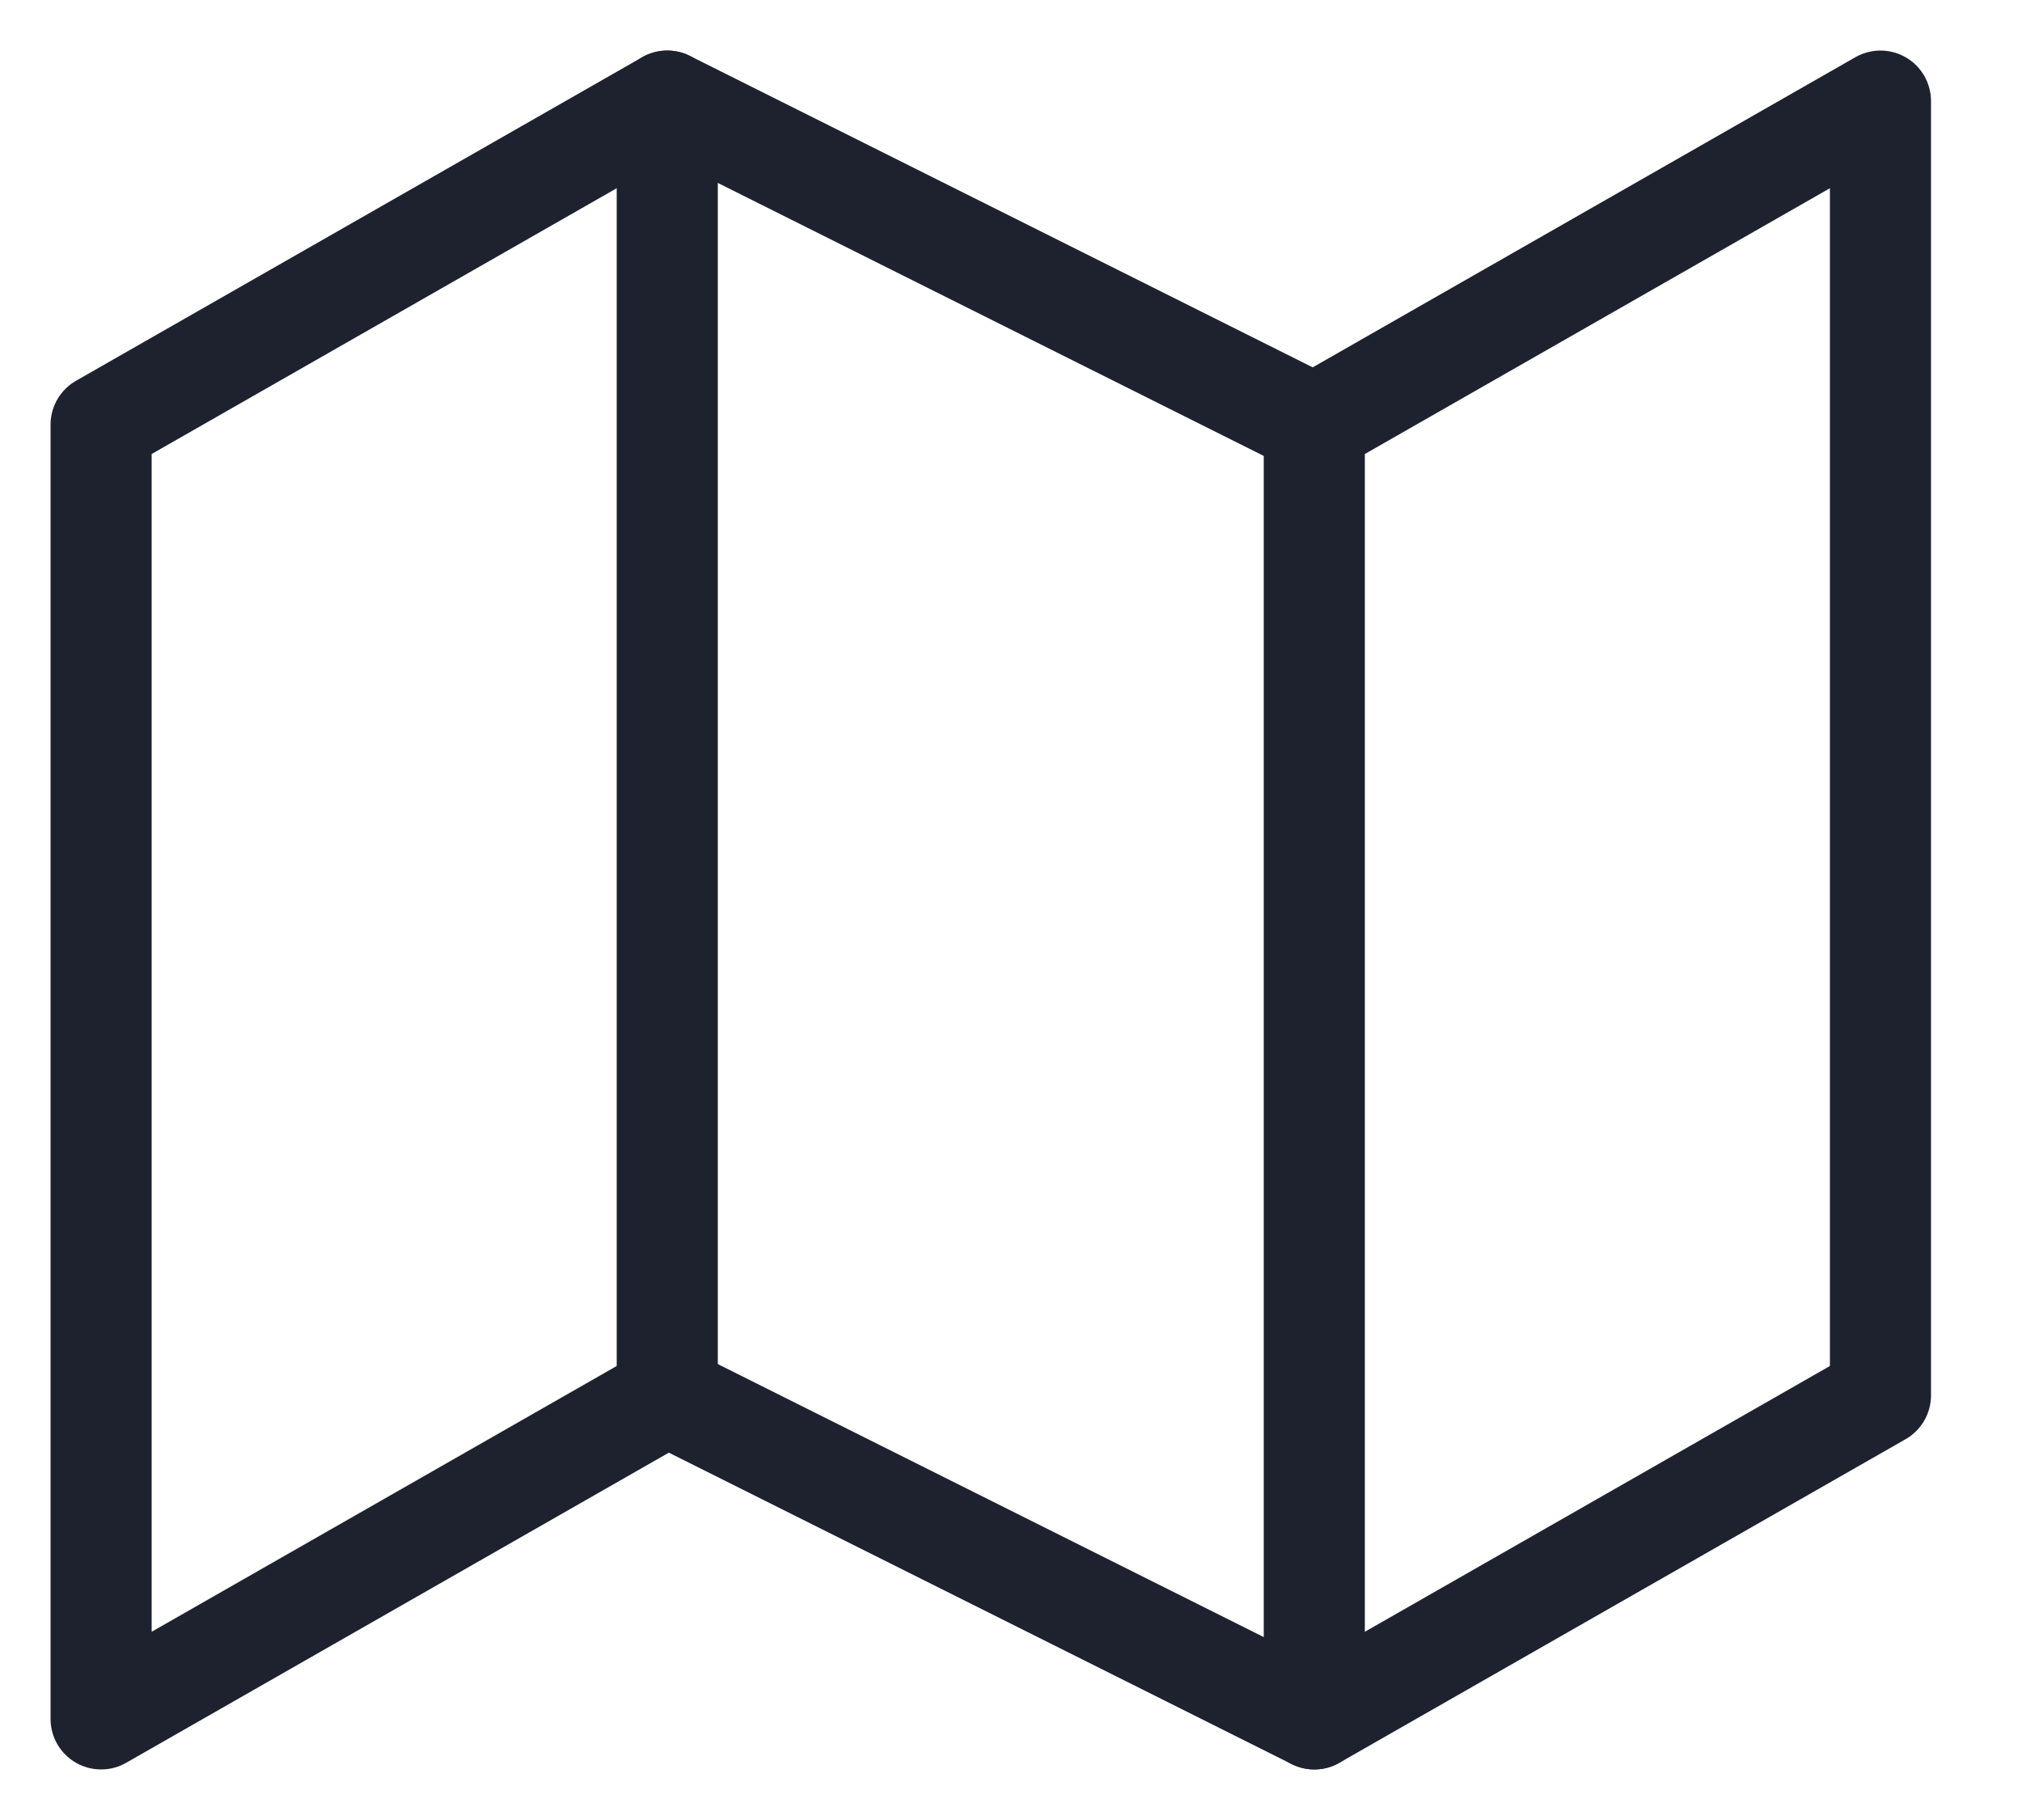
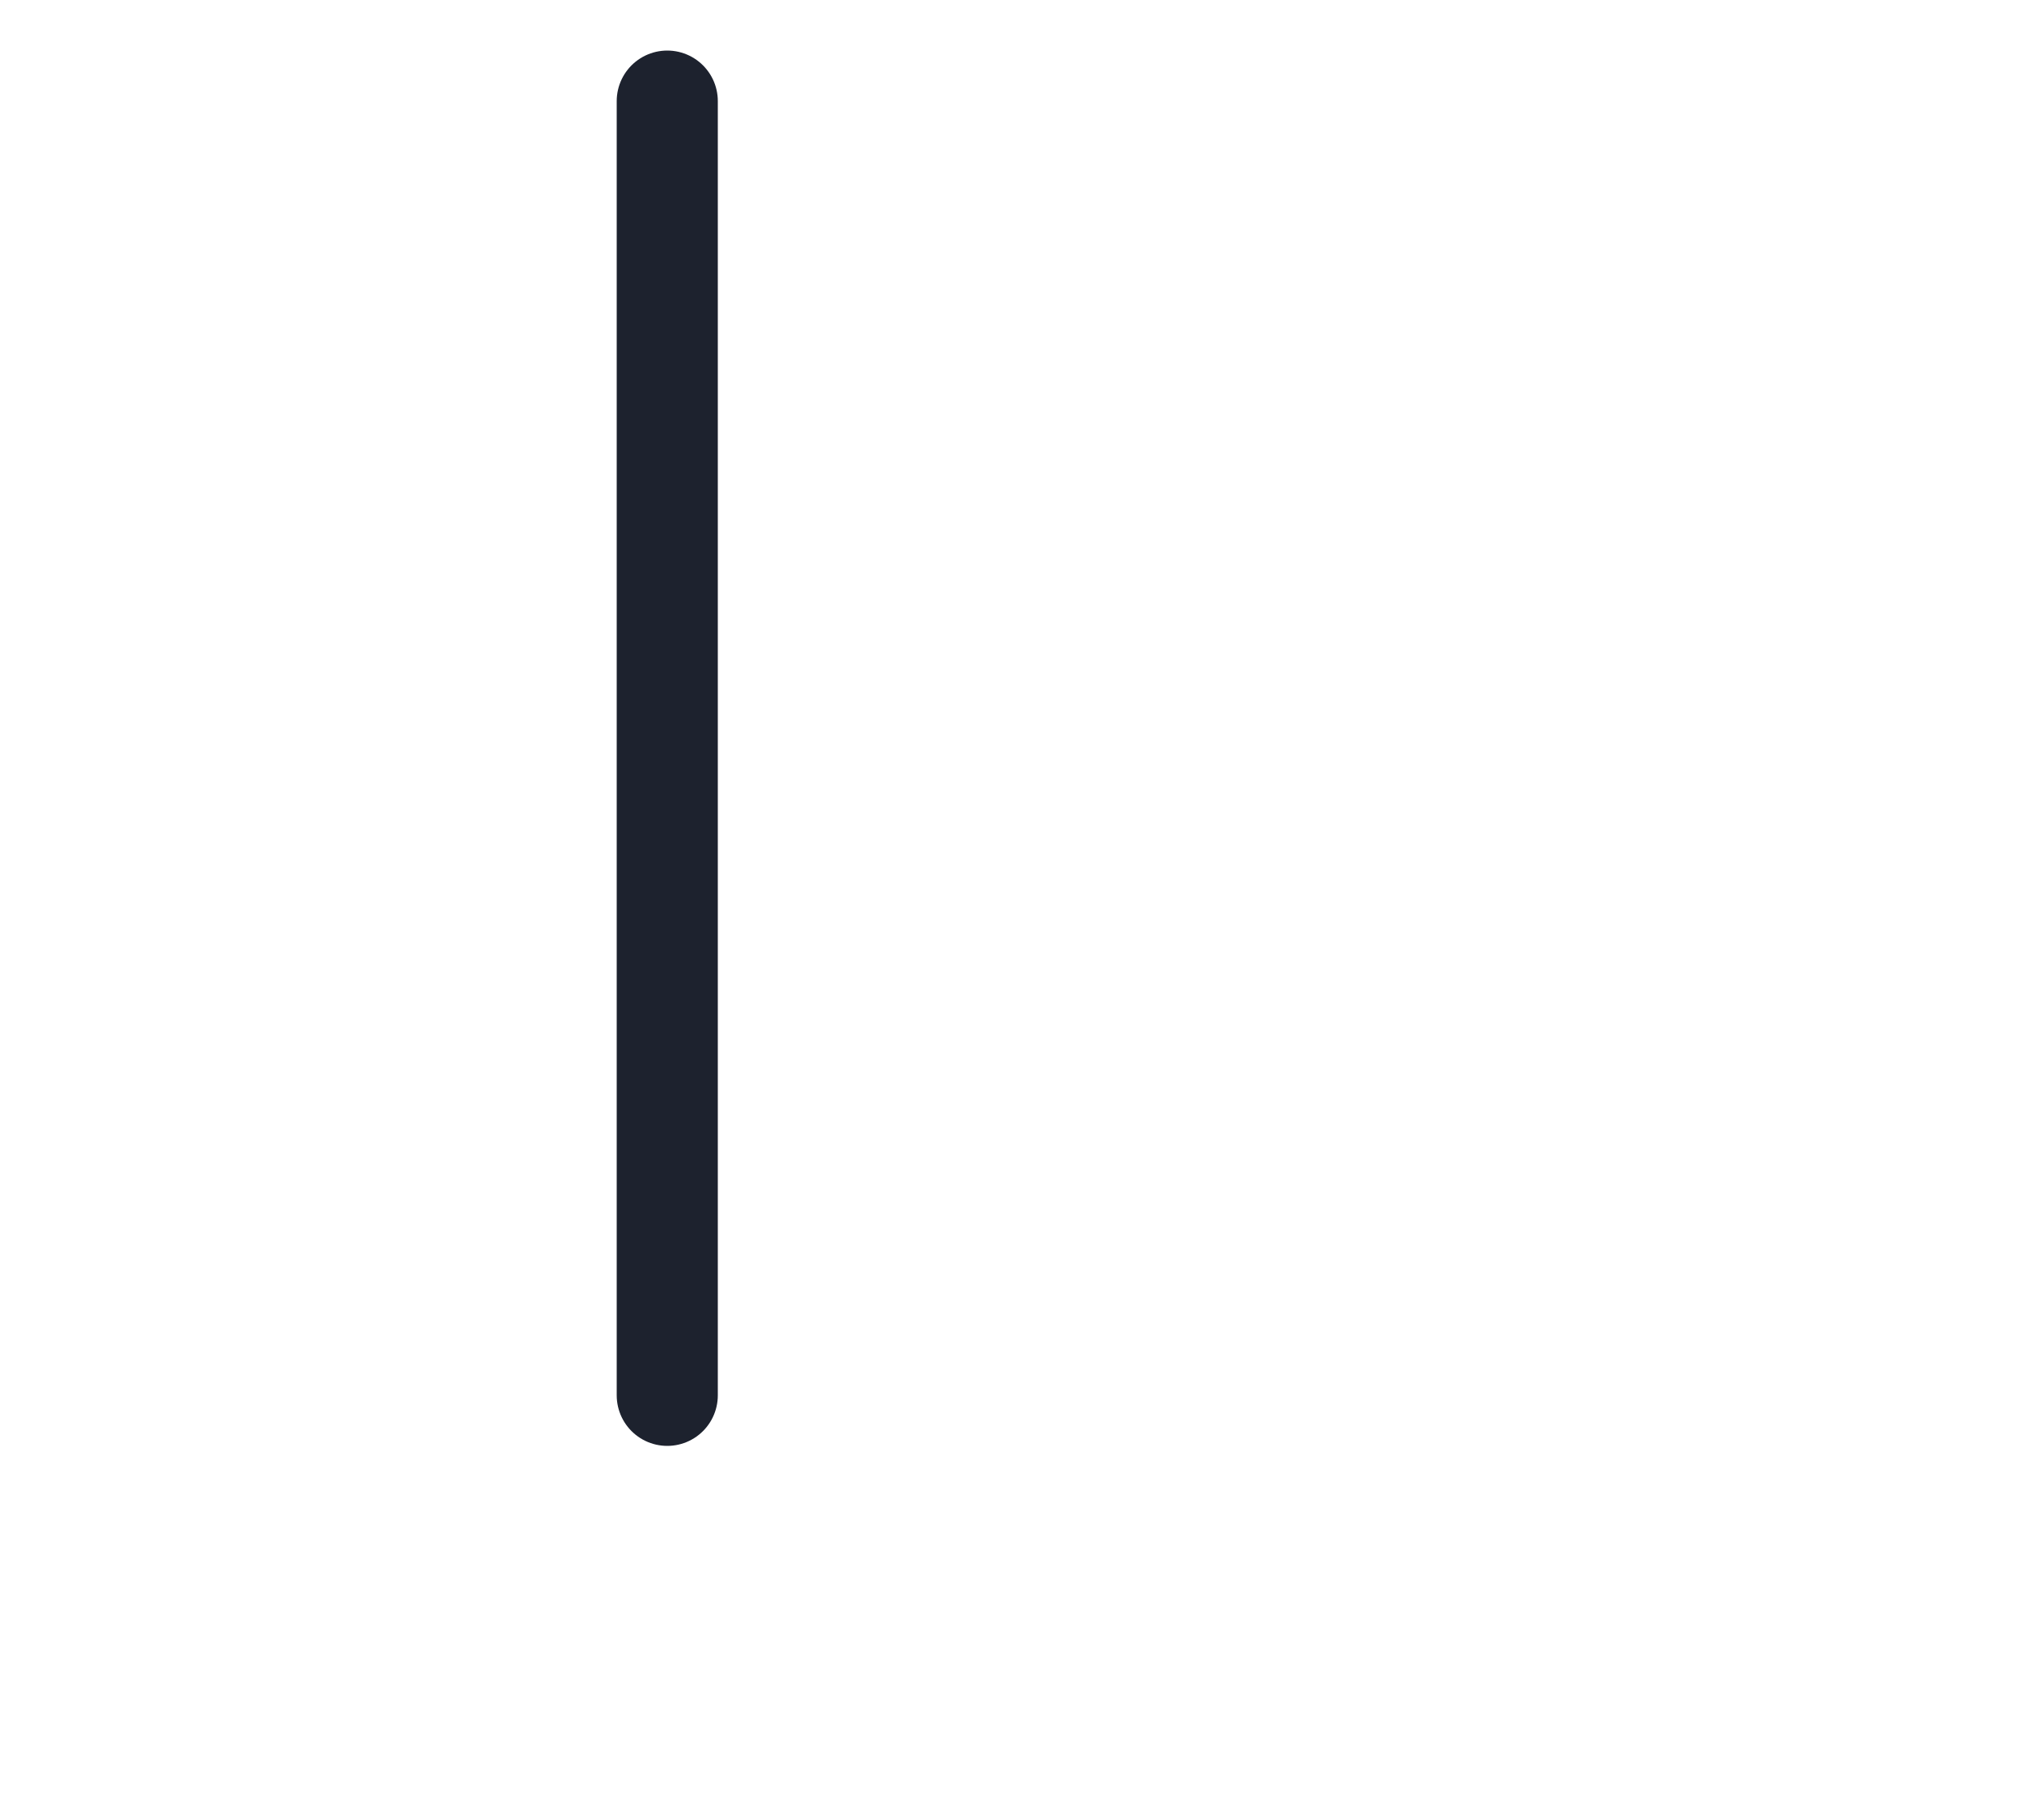
<svg xmlns="http://www.w3.org/2000/svg" fill="none" height="18" viewBox="0 0 20 18" width="20">
  <g stroke="#1d222e" stroke-linecap="round" stroke-linejoin="round">
-     <path d="m1 4.2v12.8l5.6-3.2 6.4 3.2 5.6-3.2v-12.8l-5.6 3.2-6.4-3.2z" />
    <path d="m6.6 1v12.8" />
-     <path d="m13 4.2v12.8" />
  </g>
</svg>